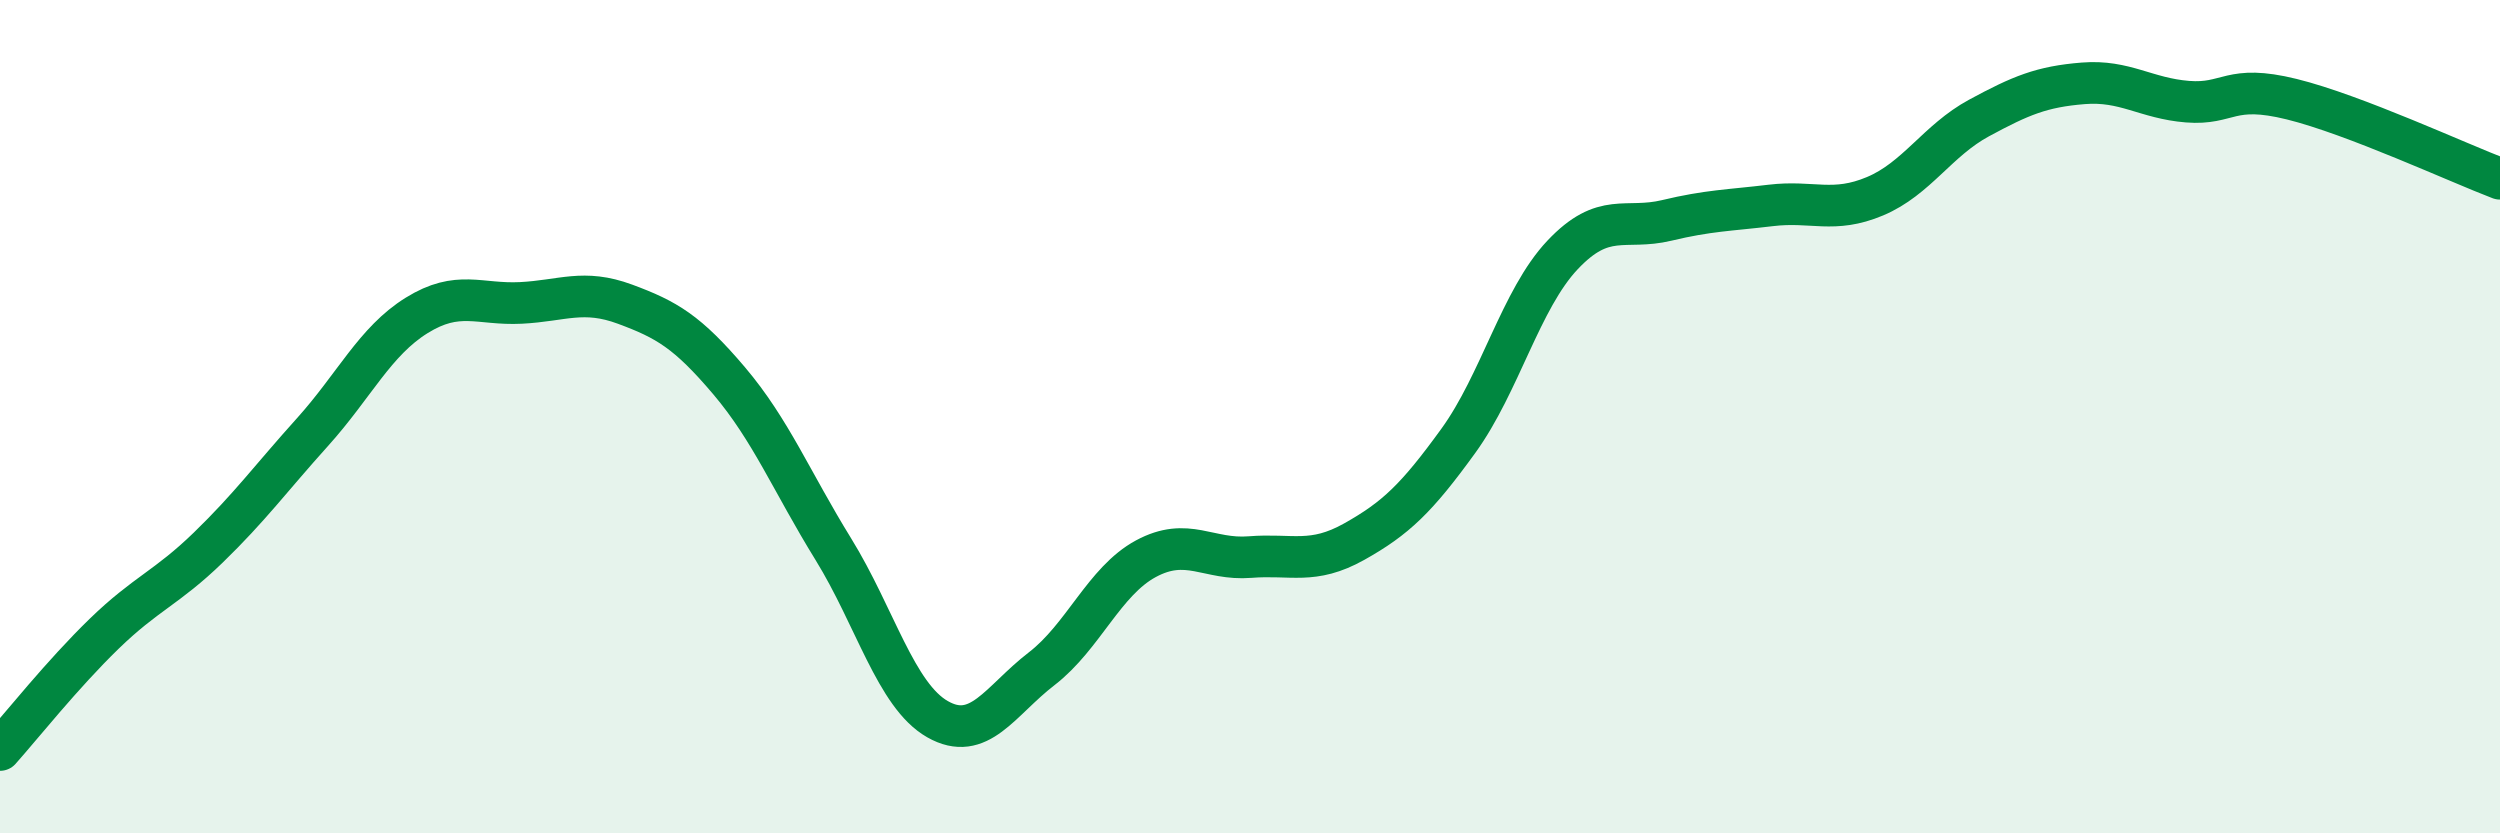
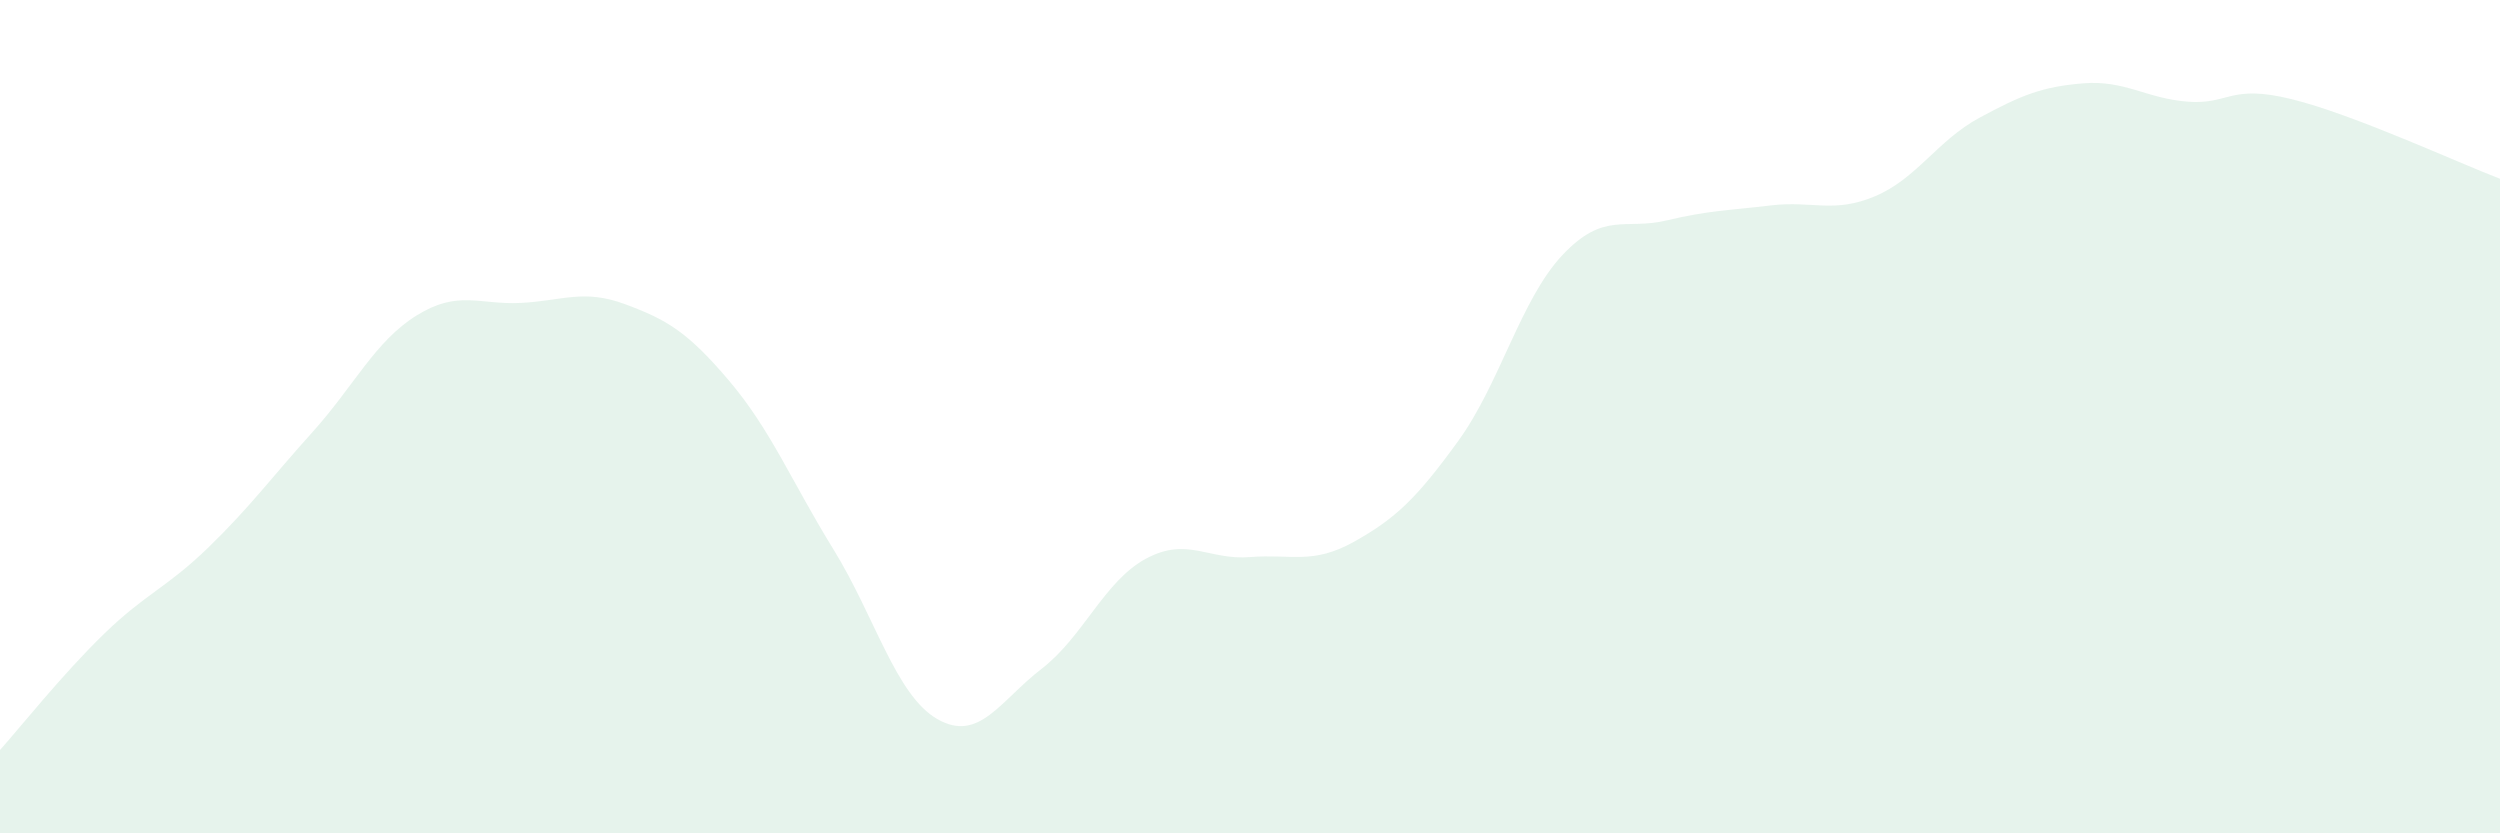
<svg xmlns="http://www.w3.org/2000/svg" width="60" height="20" viewBox="0 0 60 20">
  <path d="M 0,18 C 0.5,17.44 1.5,16.18 2.5,15.21 C 3.5,14.24 4,14.11 5,13.14 C 6,12.17 6.5,11.48 7.5,10.37 C 8.5,9.26 9,8.19 10,7.57 C 11,6.95 11.5,7.32 12.5,7.27 C 13.5,7.22 14,6.93 15,7.3 C 16,7.67 16.5,7.96 17.5,9.14 C 18.5,10.32 19,11.56 20,13.18 C 21,14.8 21.5,16.69 22.5,17.26 C 23.5,17.83 24,16.82 25,16.05 C 26,15.28 26.5,13.95 27.5,13.41 C 28.5,12.87 29,13.45 30,13.37 C 31,13.29 31.5,13.56 32.5,13 C 33.5,12.44 34,11.96 35,10.58 C 36,9.2 36.5,7.18 37.5,6.12 C 38.5,5.06 39,5.53 40,5.29 C 41,5.05 41.5,5.05 42.5,4.93 C 43.5,4.81 44,5.13 45,4.71 C 46,4.29 46.5,3.37 47.5,2.83 C 48.5,2.29 49,2.08 50,2 C 51,1.92 51.5,2.36 52.5,2.44 C 53.5,2.52 53.5,2.01 55,2.38 C 56.5,2.75 59,3.91 60,4.29L60 20L0 20Z" fill="#008740" opacity="0.1" stroke-linecap="round" stroke-linejoin="round" />
-   <path d="M 0,18 C 0.5,17.44 1.5,16.18 2.5,15.21 C 3.5,14.24 4,14.11 5,13.14 C 6,12.17 6.5,11.48 7.5,10.37 C 8.5,9.26 9,8.19 10,7.57 C 11,6.95 11.5,7.32 12.5,7.27 C 13.5,7.22 14,6.93 15,7.3 C 16,7.67 16.5,7.96 17.5,9.14 C 18.5,10.32 19,11.56 20,13.18 C 21,14.8 21.5,16.69 22.5,17.26 C 23.5,17.83 24,16.82 25,16.05 C 26,15.28 26.5,13.95 27.5,13.41 C 28.5,12.87 29,13.45 30,13.37 C 31,13.29 31.5,13.56 32.5,13 C 33.5,12.44 34,11.96 35,10.58 C 36,9.2 36.5,7.18 37.5,6.12 C 38.5,5.06 39,5.53 40,5.29 C 41,5.05 41.5,5.05 42.5,4.93 C 43.5,4.81 44,5.13 45,4.71 C 46,4.29 46.5,3.37 47.5,2.83 C 48.5,2.29 49,2.08 50,2 C 51,1.92 51.5,2.36 52.5,2.44 C 53.5,2.52 53.5,2.01 55,2.38 C 56.5,2.75 59,3.91 60,4.29" stroke="#008740" stroke-width="1" fill="none" stroke-linecap="round" stroke-linejoin="round" />
</svg>